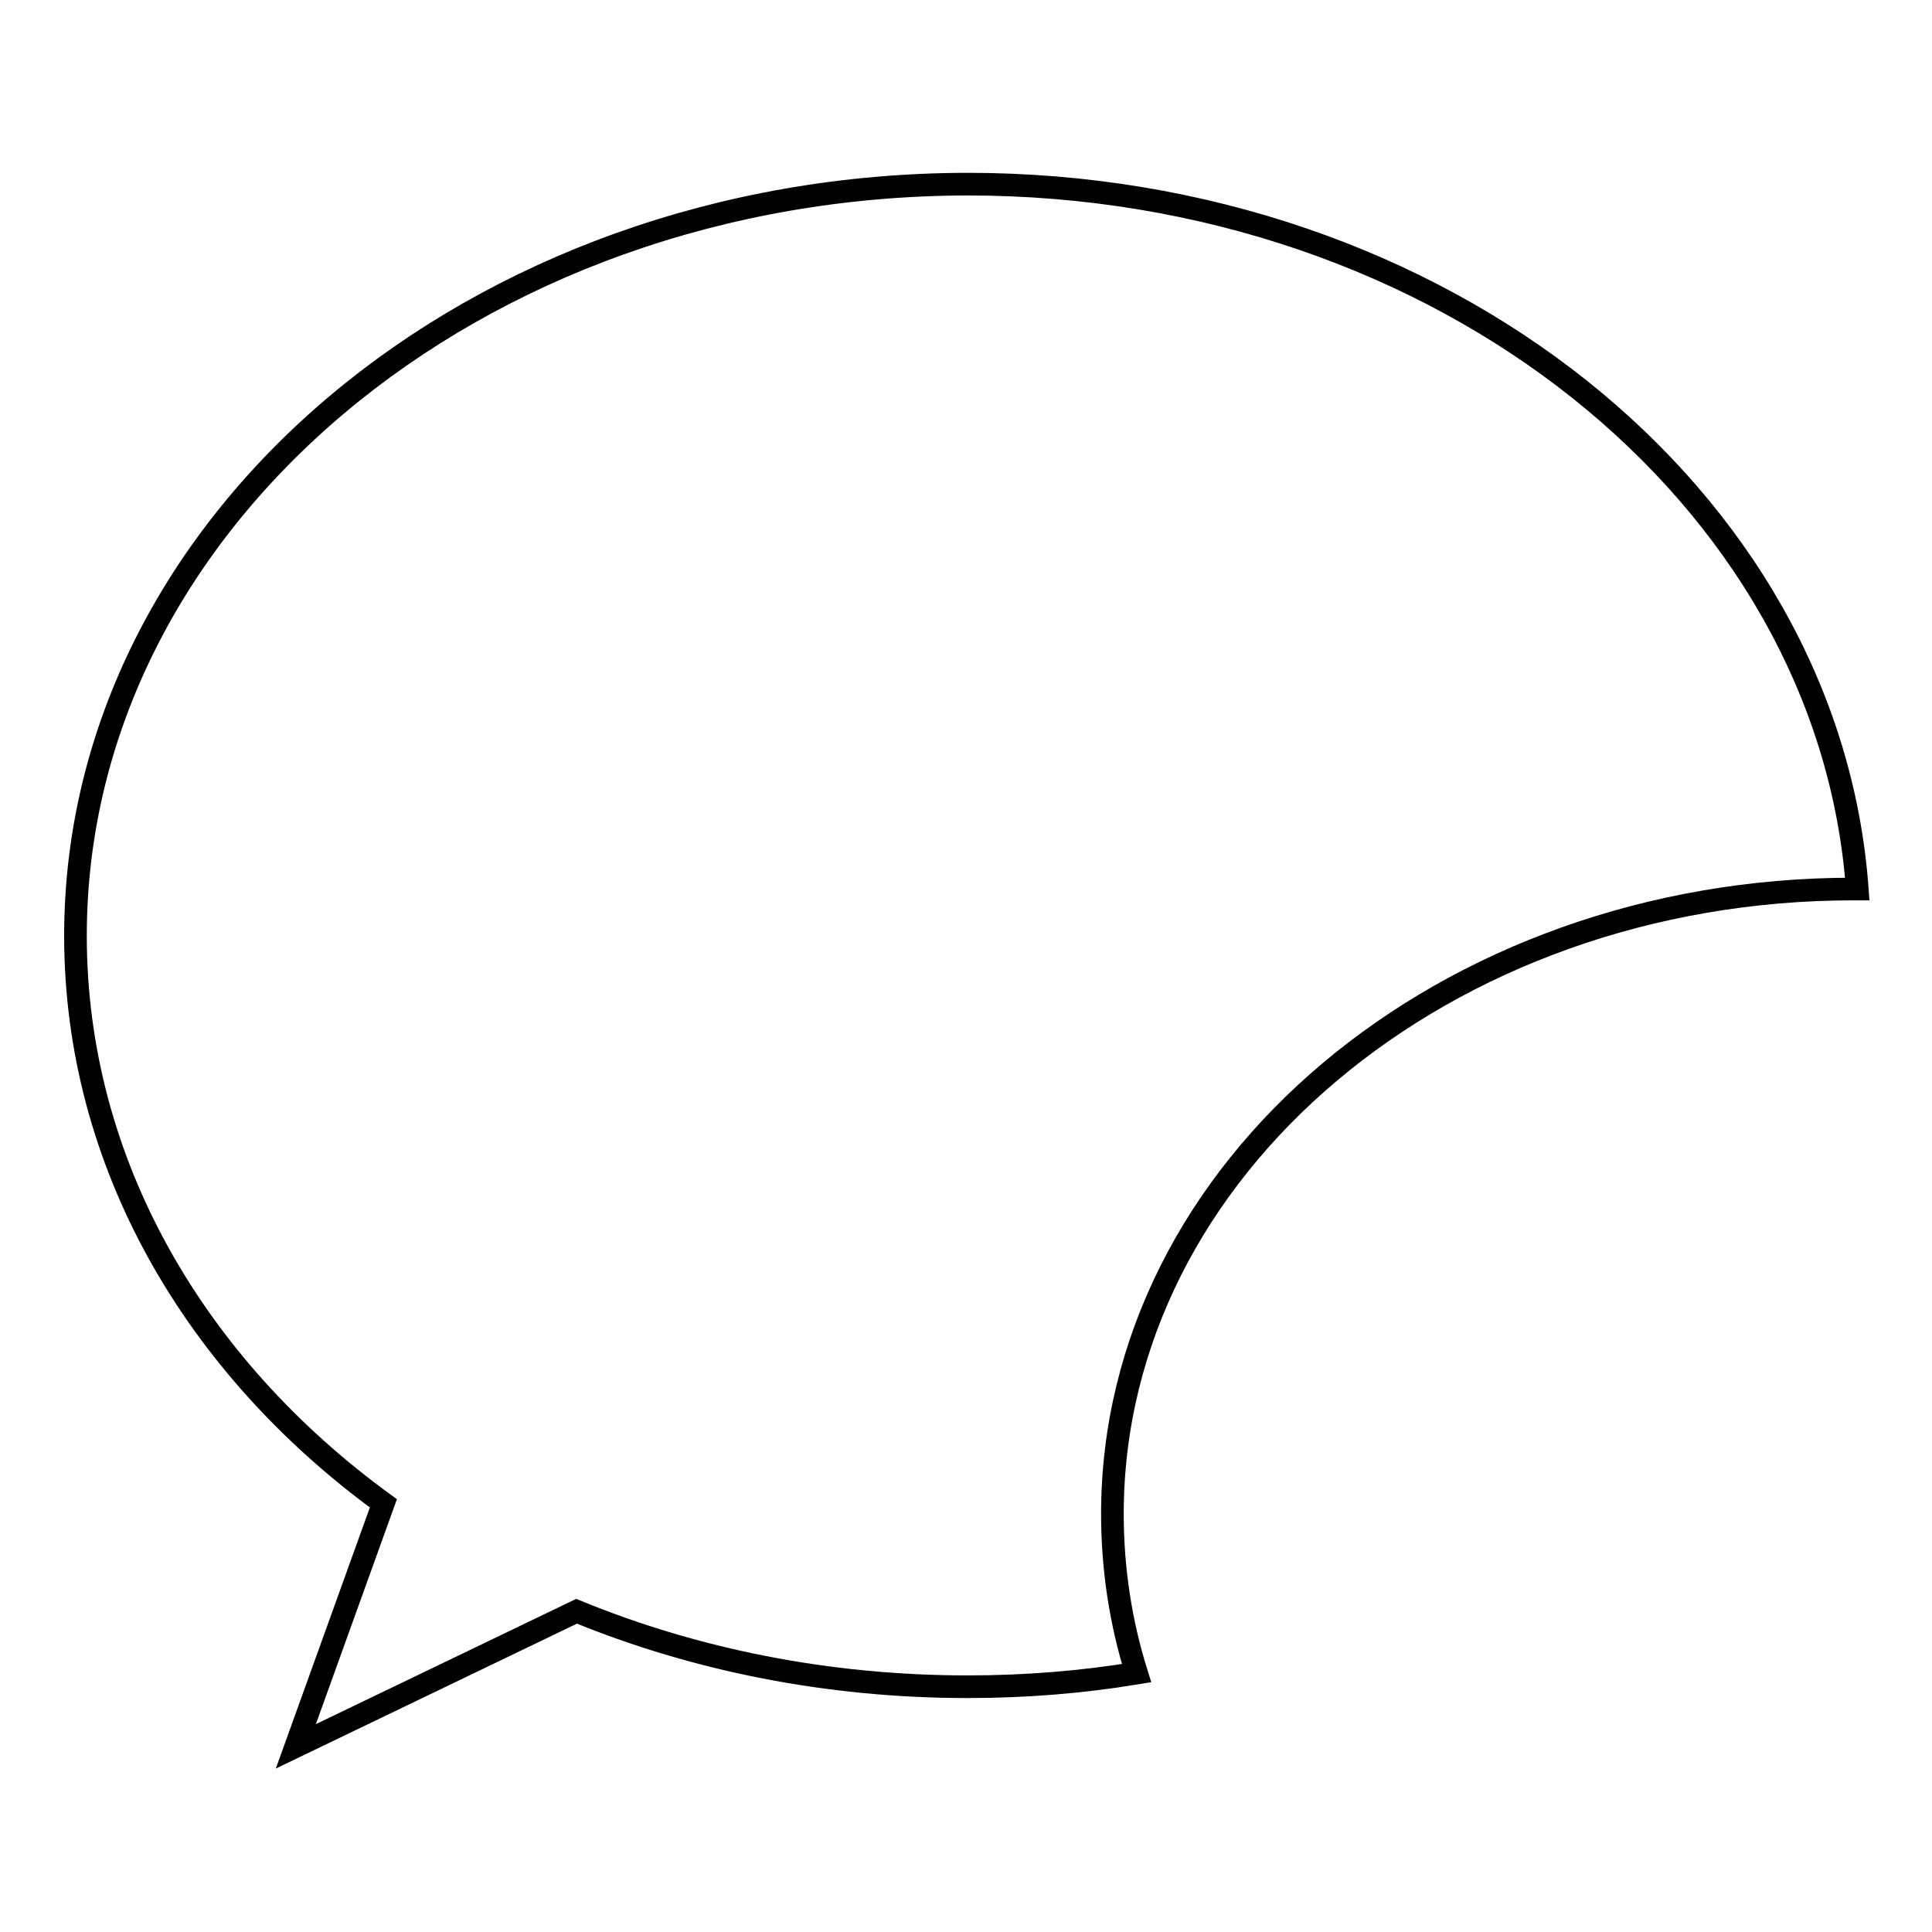
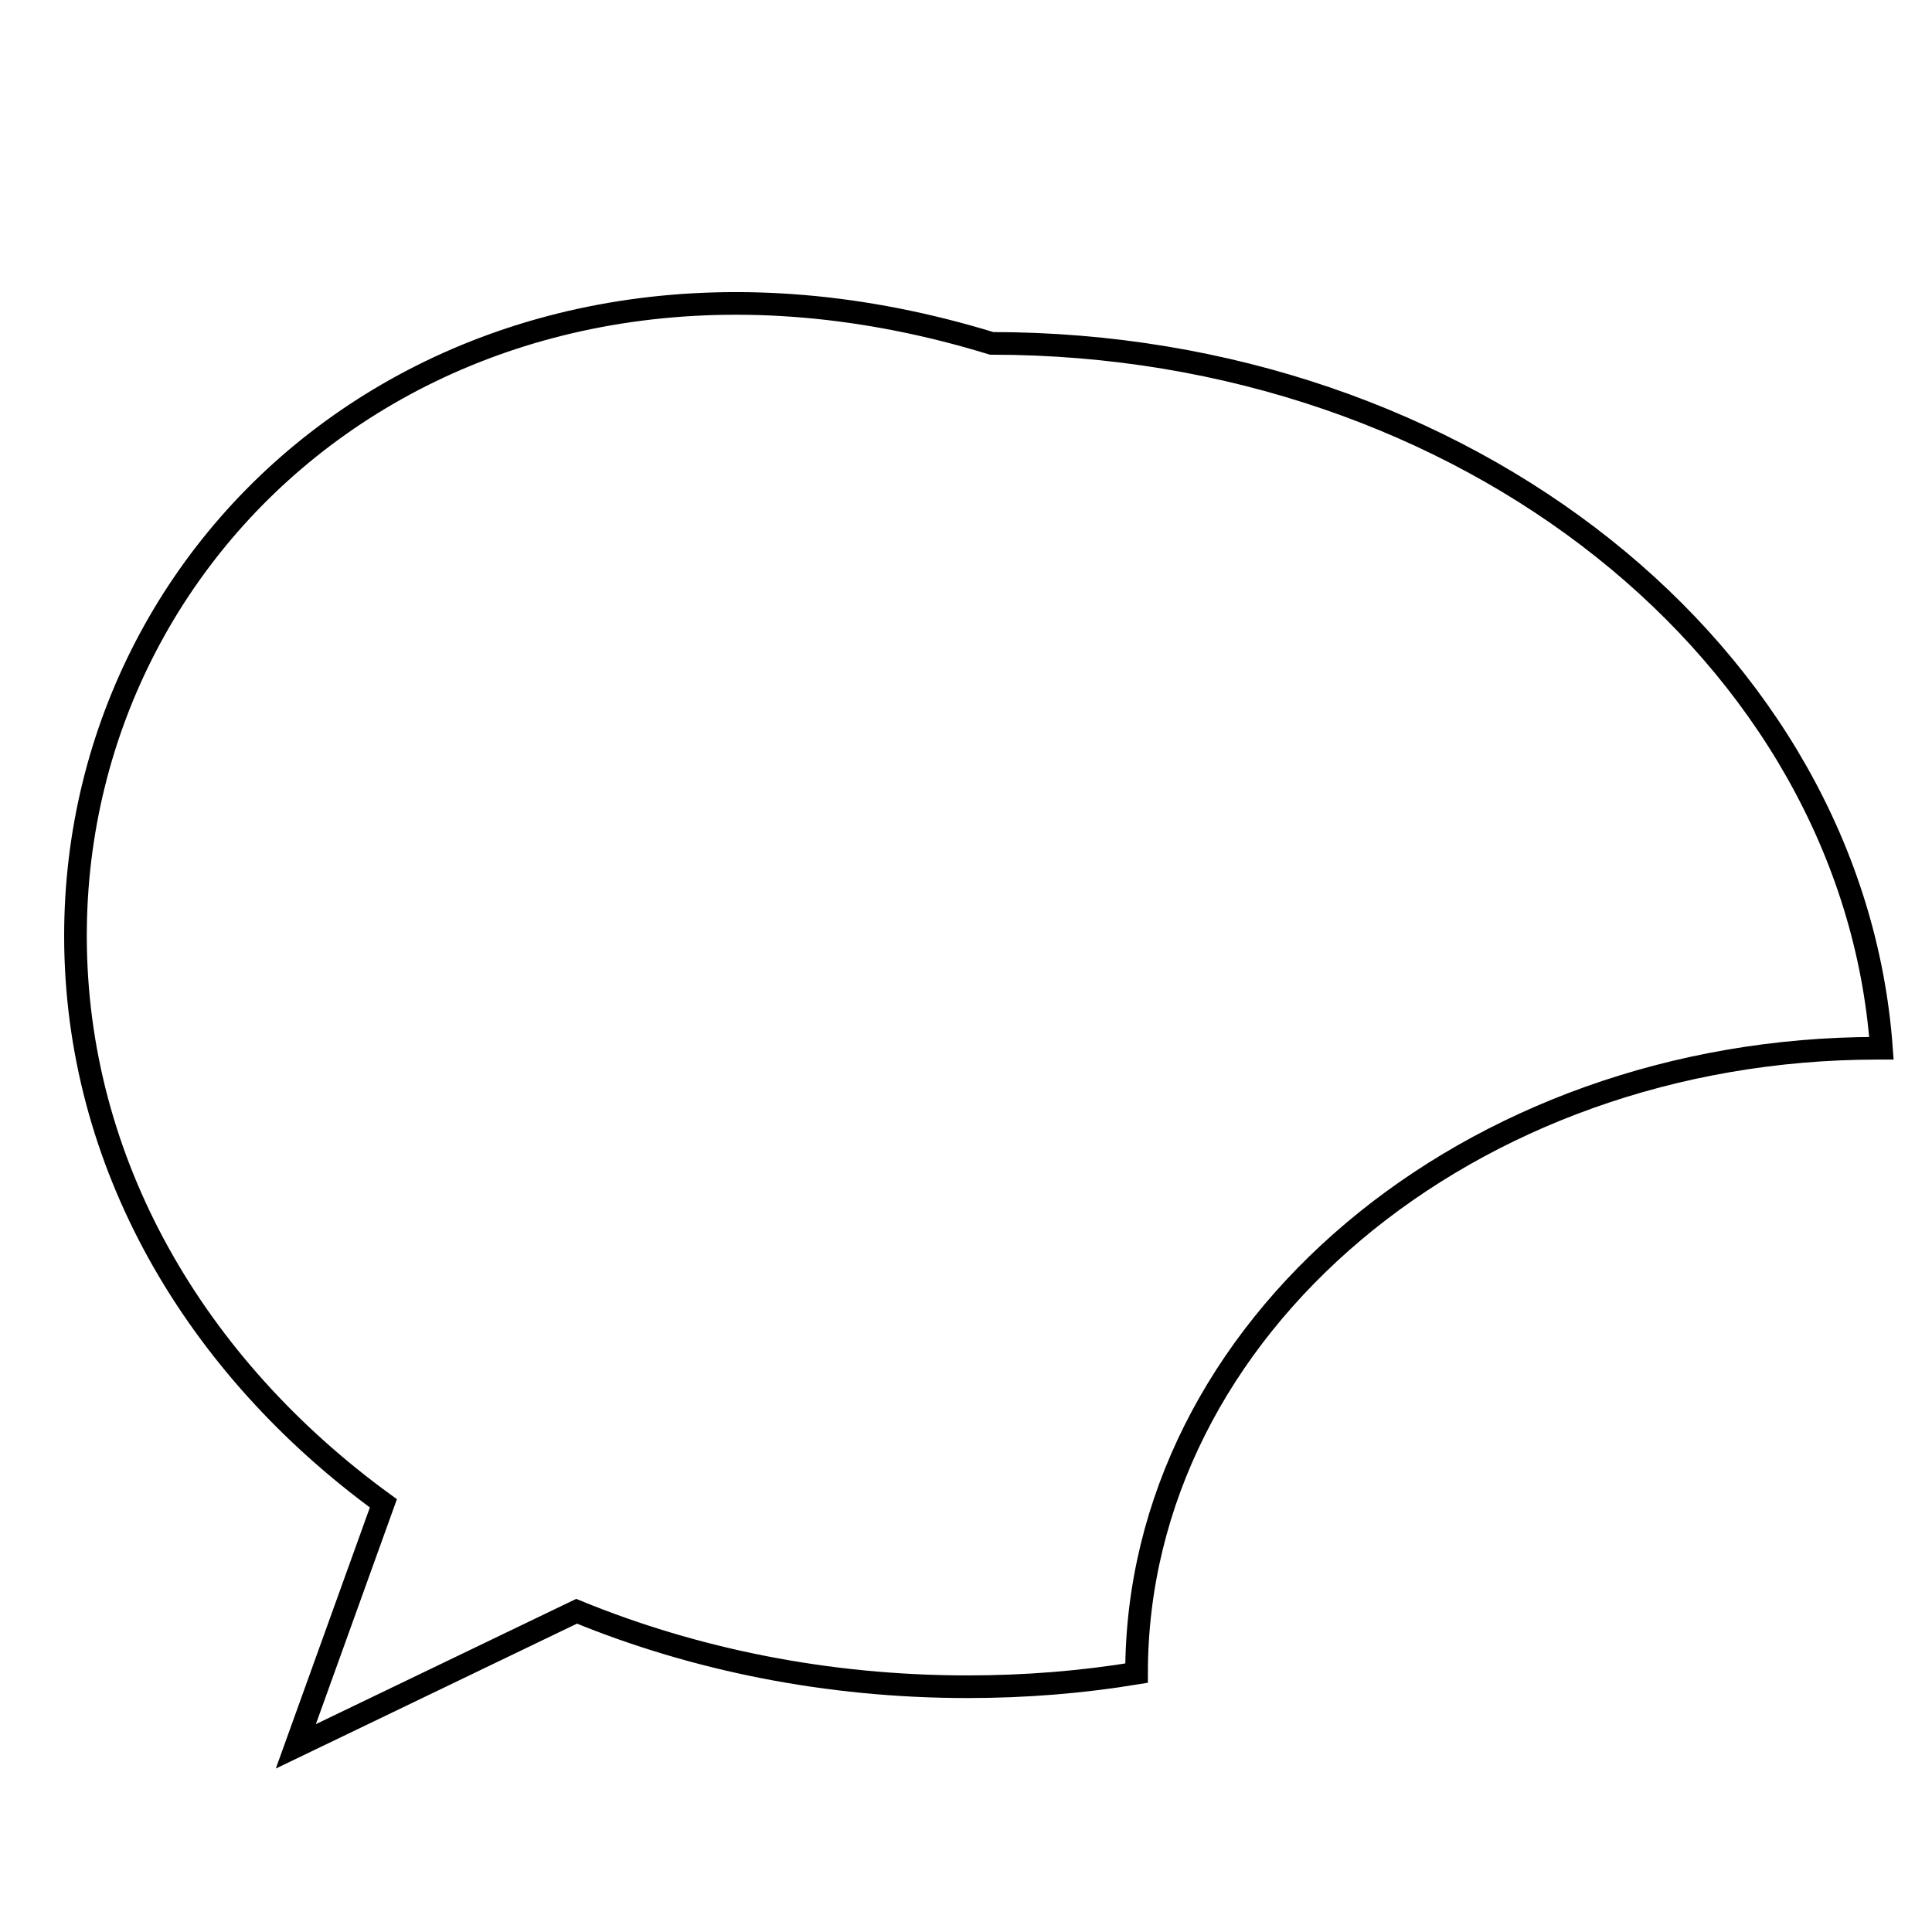
<svg xmlns="http://www.w3.org/2000/svg" version="1.1" x="0px" y="0px" viewBox="0 0 256 256" enable-background="new 0 0 256 256" xml:space="preserve">
  <g>
    <g>
-       <path stroke-width="3" fill-opacity="0" stroke="#000000" d="M76.4,213.5c15.6,6.4,33.2,10,51.8,10c7.7,0,15.1-0.6,22.4-1.8l0,0c-2.1-6.7-3.2-13.8-3.2-21.1c0-45.7,44-82.8,98.2-82.8c0.2,0,0.3,0,0.5,0c-3.8-52.1-55.1-93.4-117.9-93.4C62.9,24.5,10,69.1,10,124c0,30.1,15.8,57,40.8,75.2l-11.6,32.2L76.4,213.5L76.4,213.5z" />
+       <path stroke-width="3" fill-opacity="0" stroke="#000000" d="M76.4,213.5c15.6,6.4,33.2,10,51.8,10c7.7,0,15.1-0.6,22.4-1.8l0,0c0-45.7,44-82.8,98.2-82.8c0.2,0,0.3,0,0.5,0c-3.8-52.1-55.1-93.4-117.9-93.4C62.9,24.5,10,69.1,10,124c0,30.1,15.8,57,40.8,75.2l-11.6,32.2L76.4,213.5L76.4,213.5z" />
    </g>
  </g>
</svg>